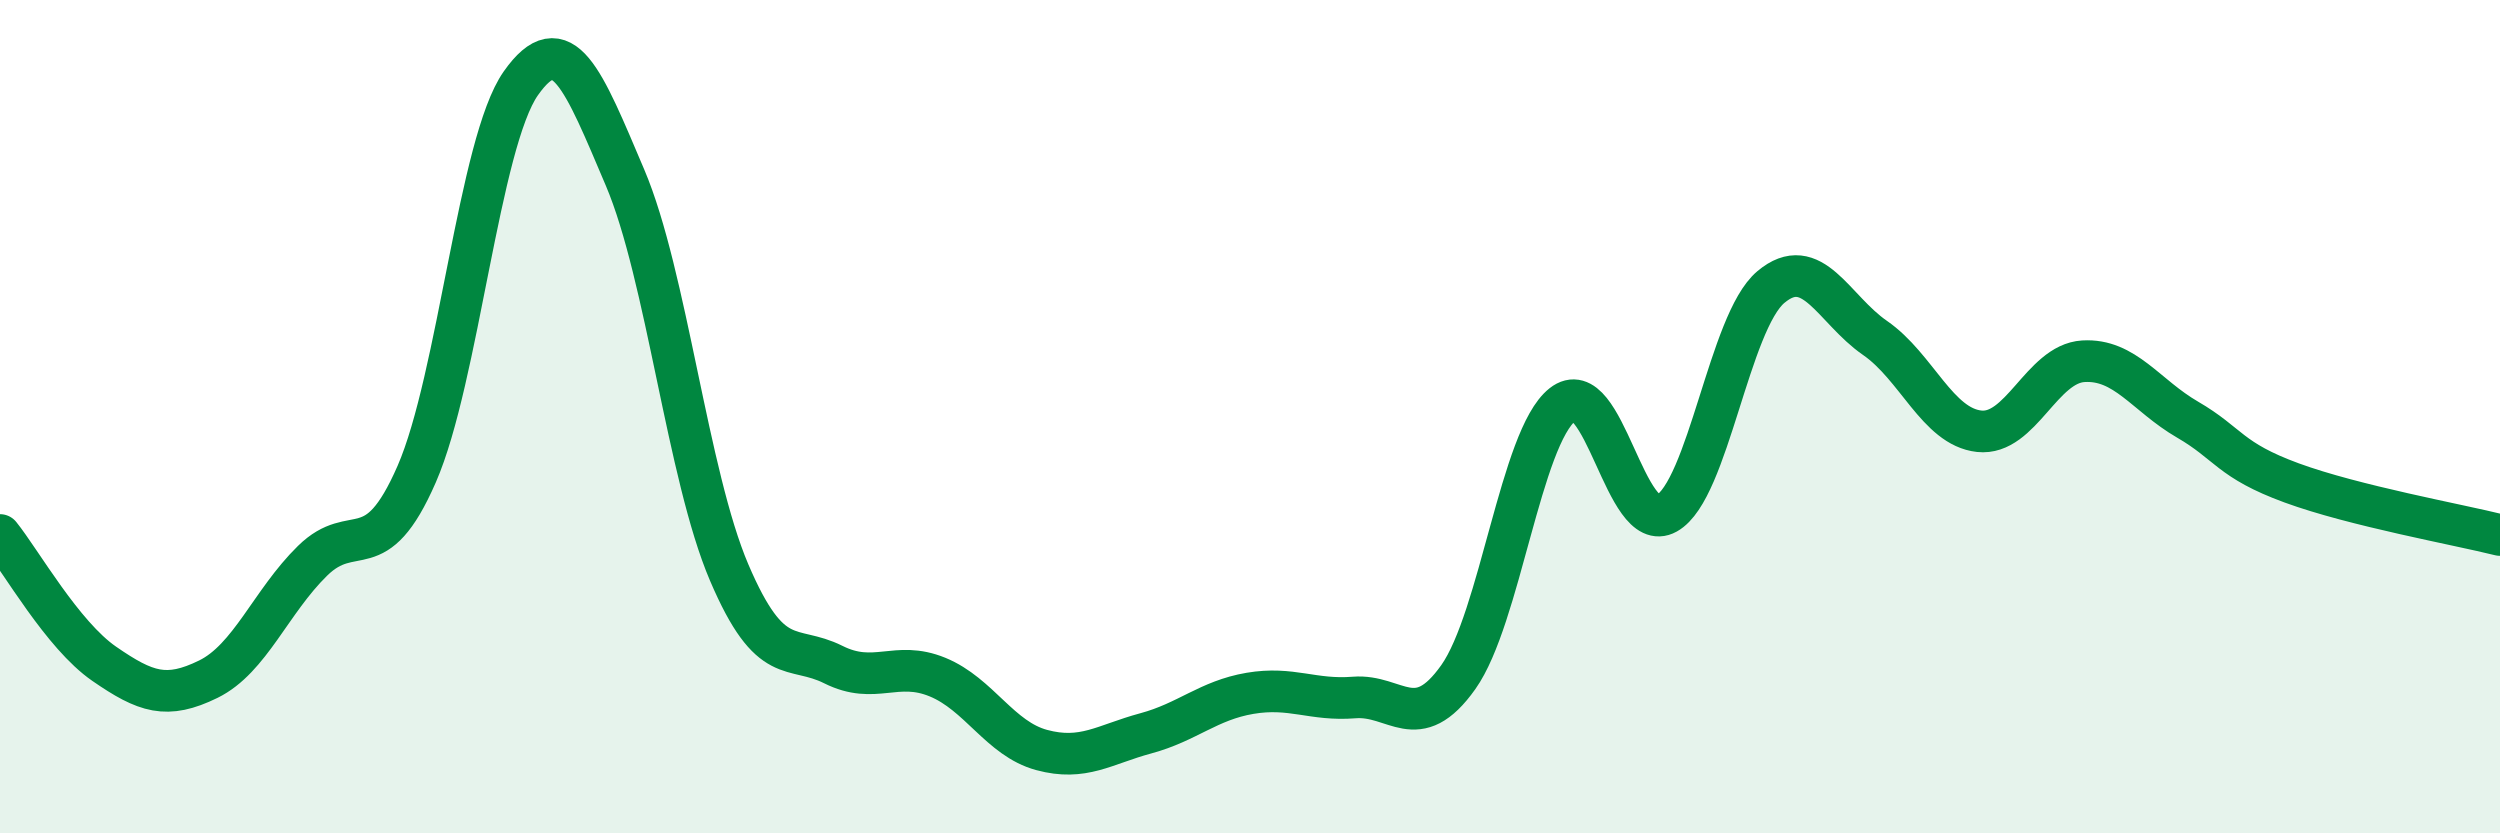
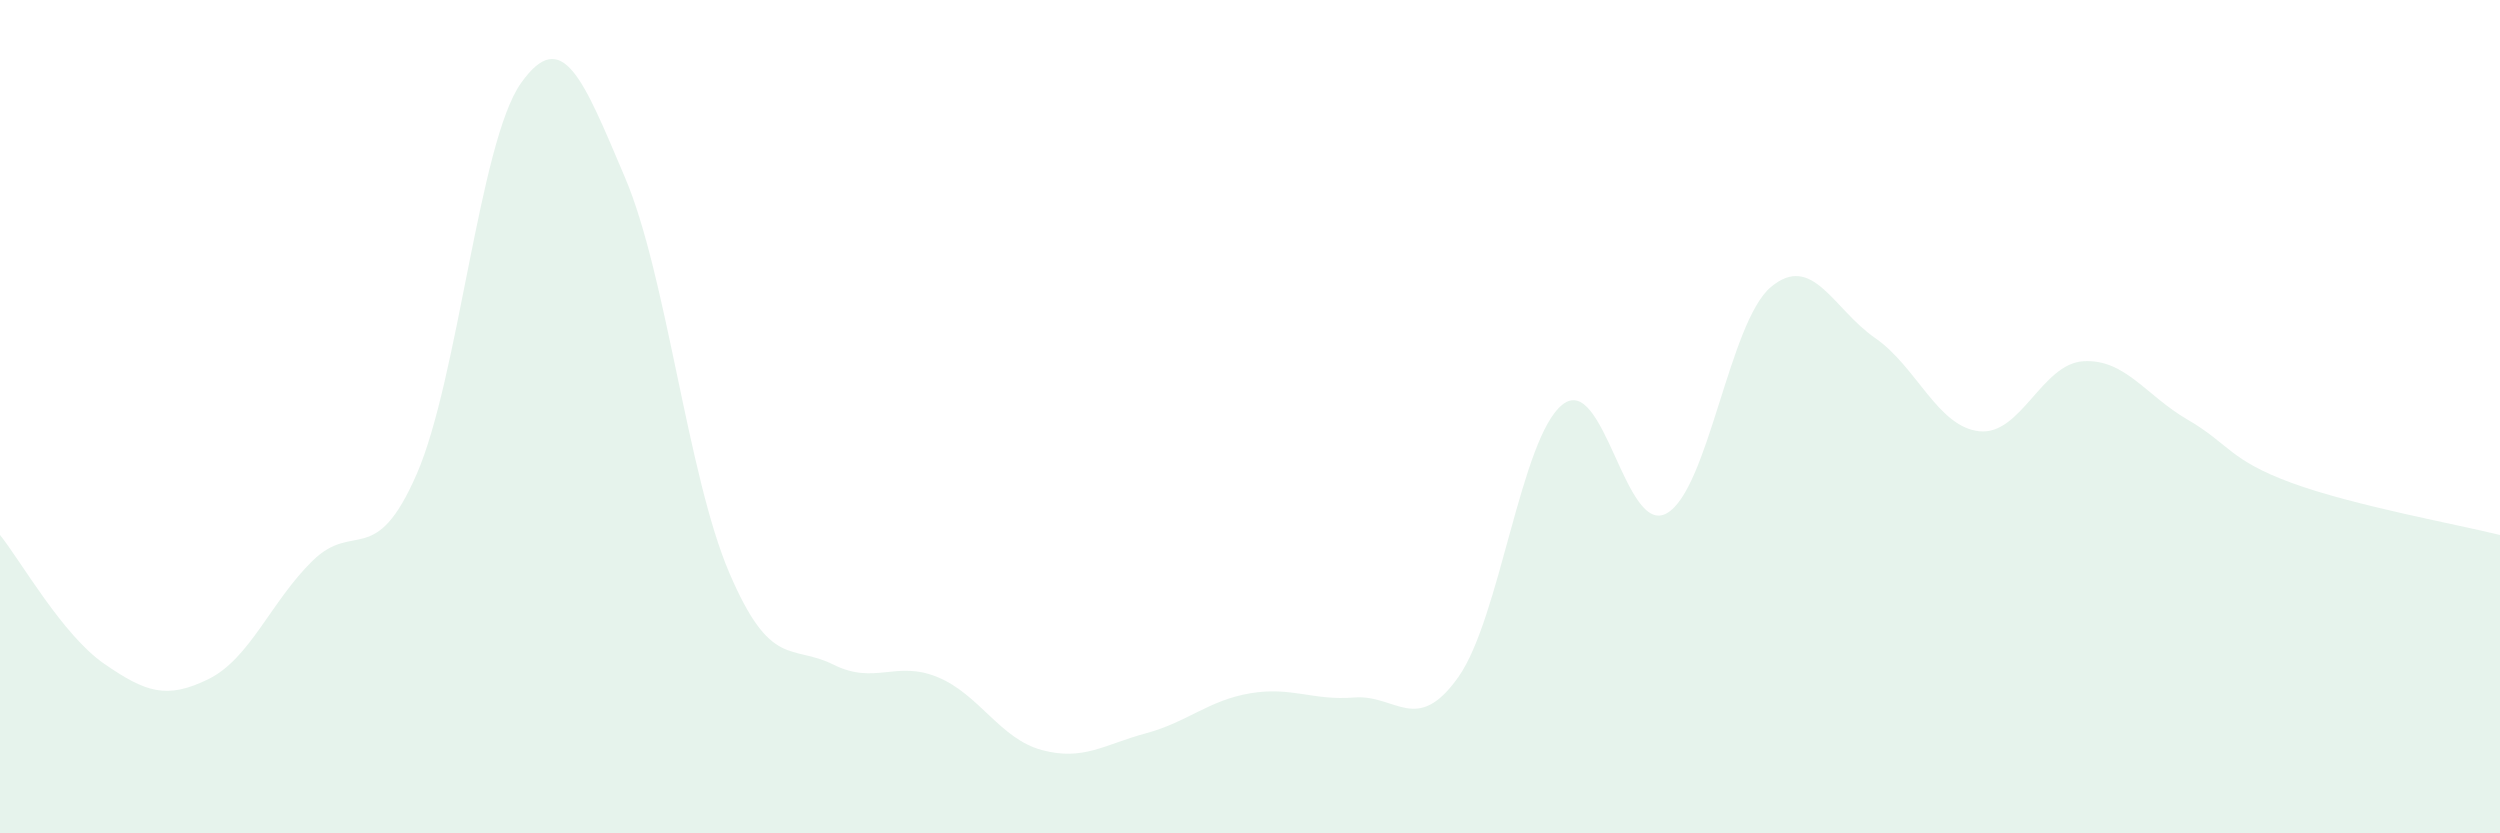
<svg xmlns="http://www.w3.org/2000/svg" width="60" height="20" viewBox="0 0 60 20">
  <path d="M 0,12.84 C 0.5,13.46 1.5,15.24 2.5,15.93 C 3.5,16.62 4,16.79 5,16.3 C 6,15.81 6.5,14.44 7.5,13.46 C 8.5,12.48 9,13.67 10,11.38 C 11,9.09 11.5,3.42 12.5,2 C 13.5,0.58 14,1.91 15,4.26 C 16,6.61 16.5,11.4 17.5,13.74 C 18.5,16.08 19,15.45 20,15.95 C 21,16.45 21.5,15.84 22.5,16.25 C 23.5,16.66 24,17.73 25,18 C 26,18.27 26.5,17.87 27.5,17.6 C 28.5,17.33 29,16.81 30,16.64 C 31,16.47 31.5,16.82 32.5,16.74 C 33.5,16.66 34,17.66 35,16.25 C 36,14.84 36.5,10.5 37.5,9.71 C 38.5,8.92 39,12.88 40,12.32 C 41,11.76 41.5,7.73 42.5,6.89 C 43.5,6.05 44,7.42 45,8.11 C 46,8.8 46.5,10.24 47.5,10.35 C 48.5,10.46 49,8.73 50,8.67 C 51,8.61 51.5,9.49 52.5,10.07 C 53.5,10.65 53.5,11.04 55,11.59 C 56.5,12.14 59,12.59 60,12.84L60 20L0 20Z" fill="#008740" opacity="0.1" stroke-linecap="round" stroke-linejoin="round" />
-   <path d="M 0,12.84 C 0.5,13.46 1.5,15.24 2.5,15.93 C 3.5,16.62 4,16.79 5,16.3 C 6,15.81 6.5,14.44 7.5,13.46 C 8.5,12.48 9,13.67 10,11.38 C 11,9.09 11.5,3.42 12.5,2 C 13.5,0.58 14,1.91 15,4.26 C 16,6.61 16.5,11.4 17.5,13.74 C 18.5,16.08 19,15.45 20,15.95 C 21,16.45 21.5,15.84 22.5,16.25 C 23.5,16.66 24,17.73 25,18 C 26,18.27 26.5,17.87 27.5,17.6 C 28.5,17.33 29,16.81 30,16.64 C 31,16.47 31.5,16.82 32.5,16.74 C 33.5,16.66 34,17.66 35,16.25 C 36,14.84 36.5,10.5 37.5,9.71 C 38.5,8.92 39,12.88 40,12.32 C 41,11.76 41.5,7.73 42.5,6.89 C 43.5,6.05 44,7.42 45,8.11 C 46,8.8 46.5,10.24 47.5,10.35 C 48.5,10.46 49,8.73 50,8.67 C 51,8.61 51.5,9.49 52.5,10.07 C 53.5,10.65 53.5,11.04 55,11.59 C 56.5,12.14 59,12.59 60,12.84" stroke="#008740" stroke-width="1" fill="none" stroke-linecap="round" stroke-linejoin="round" />
</svg>